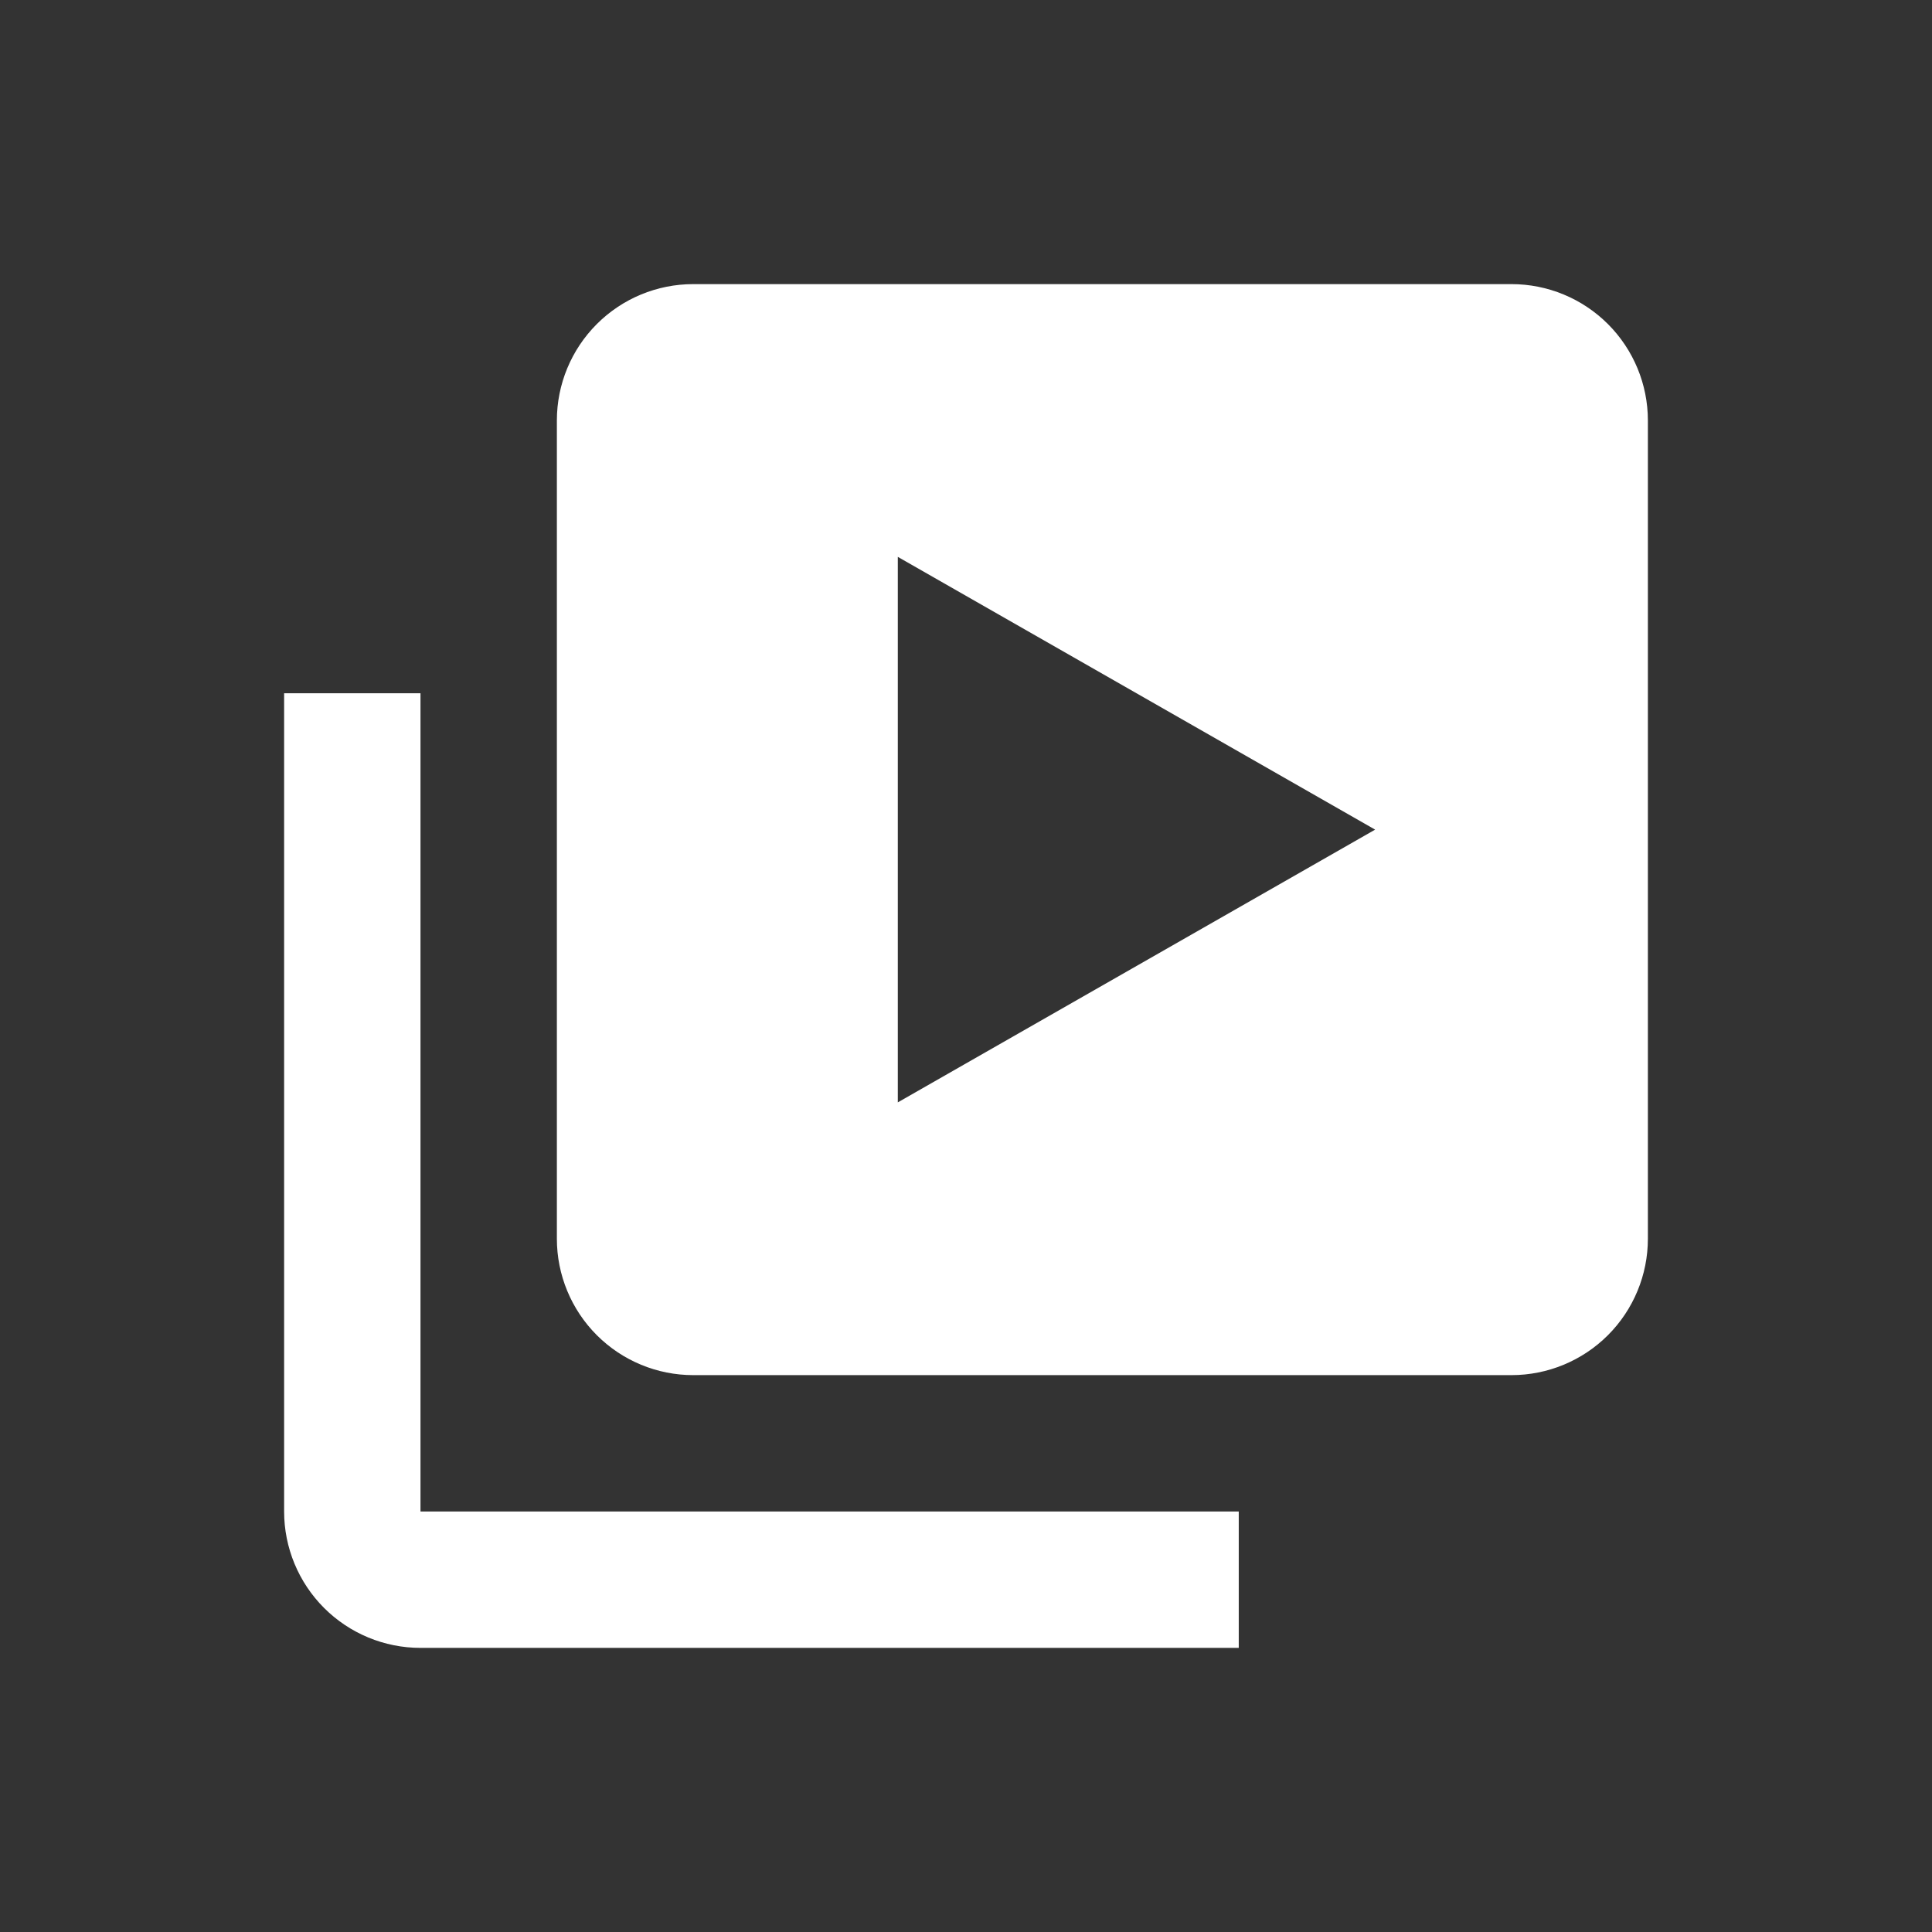
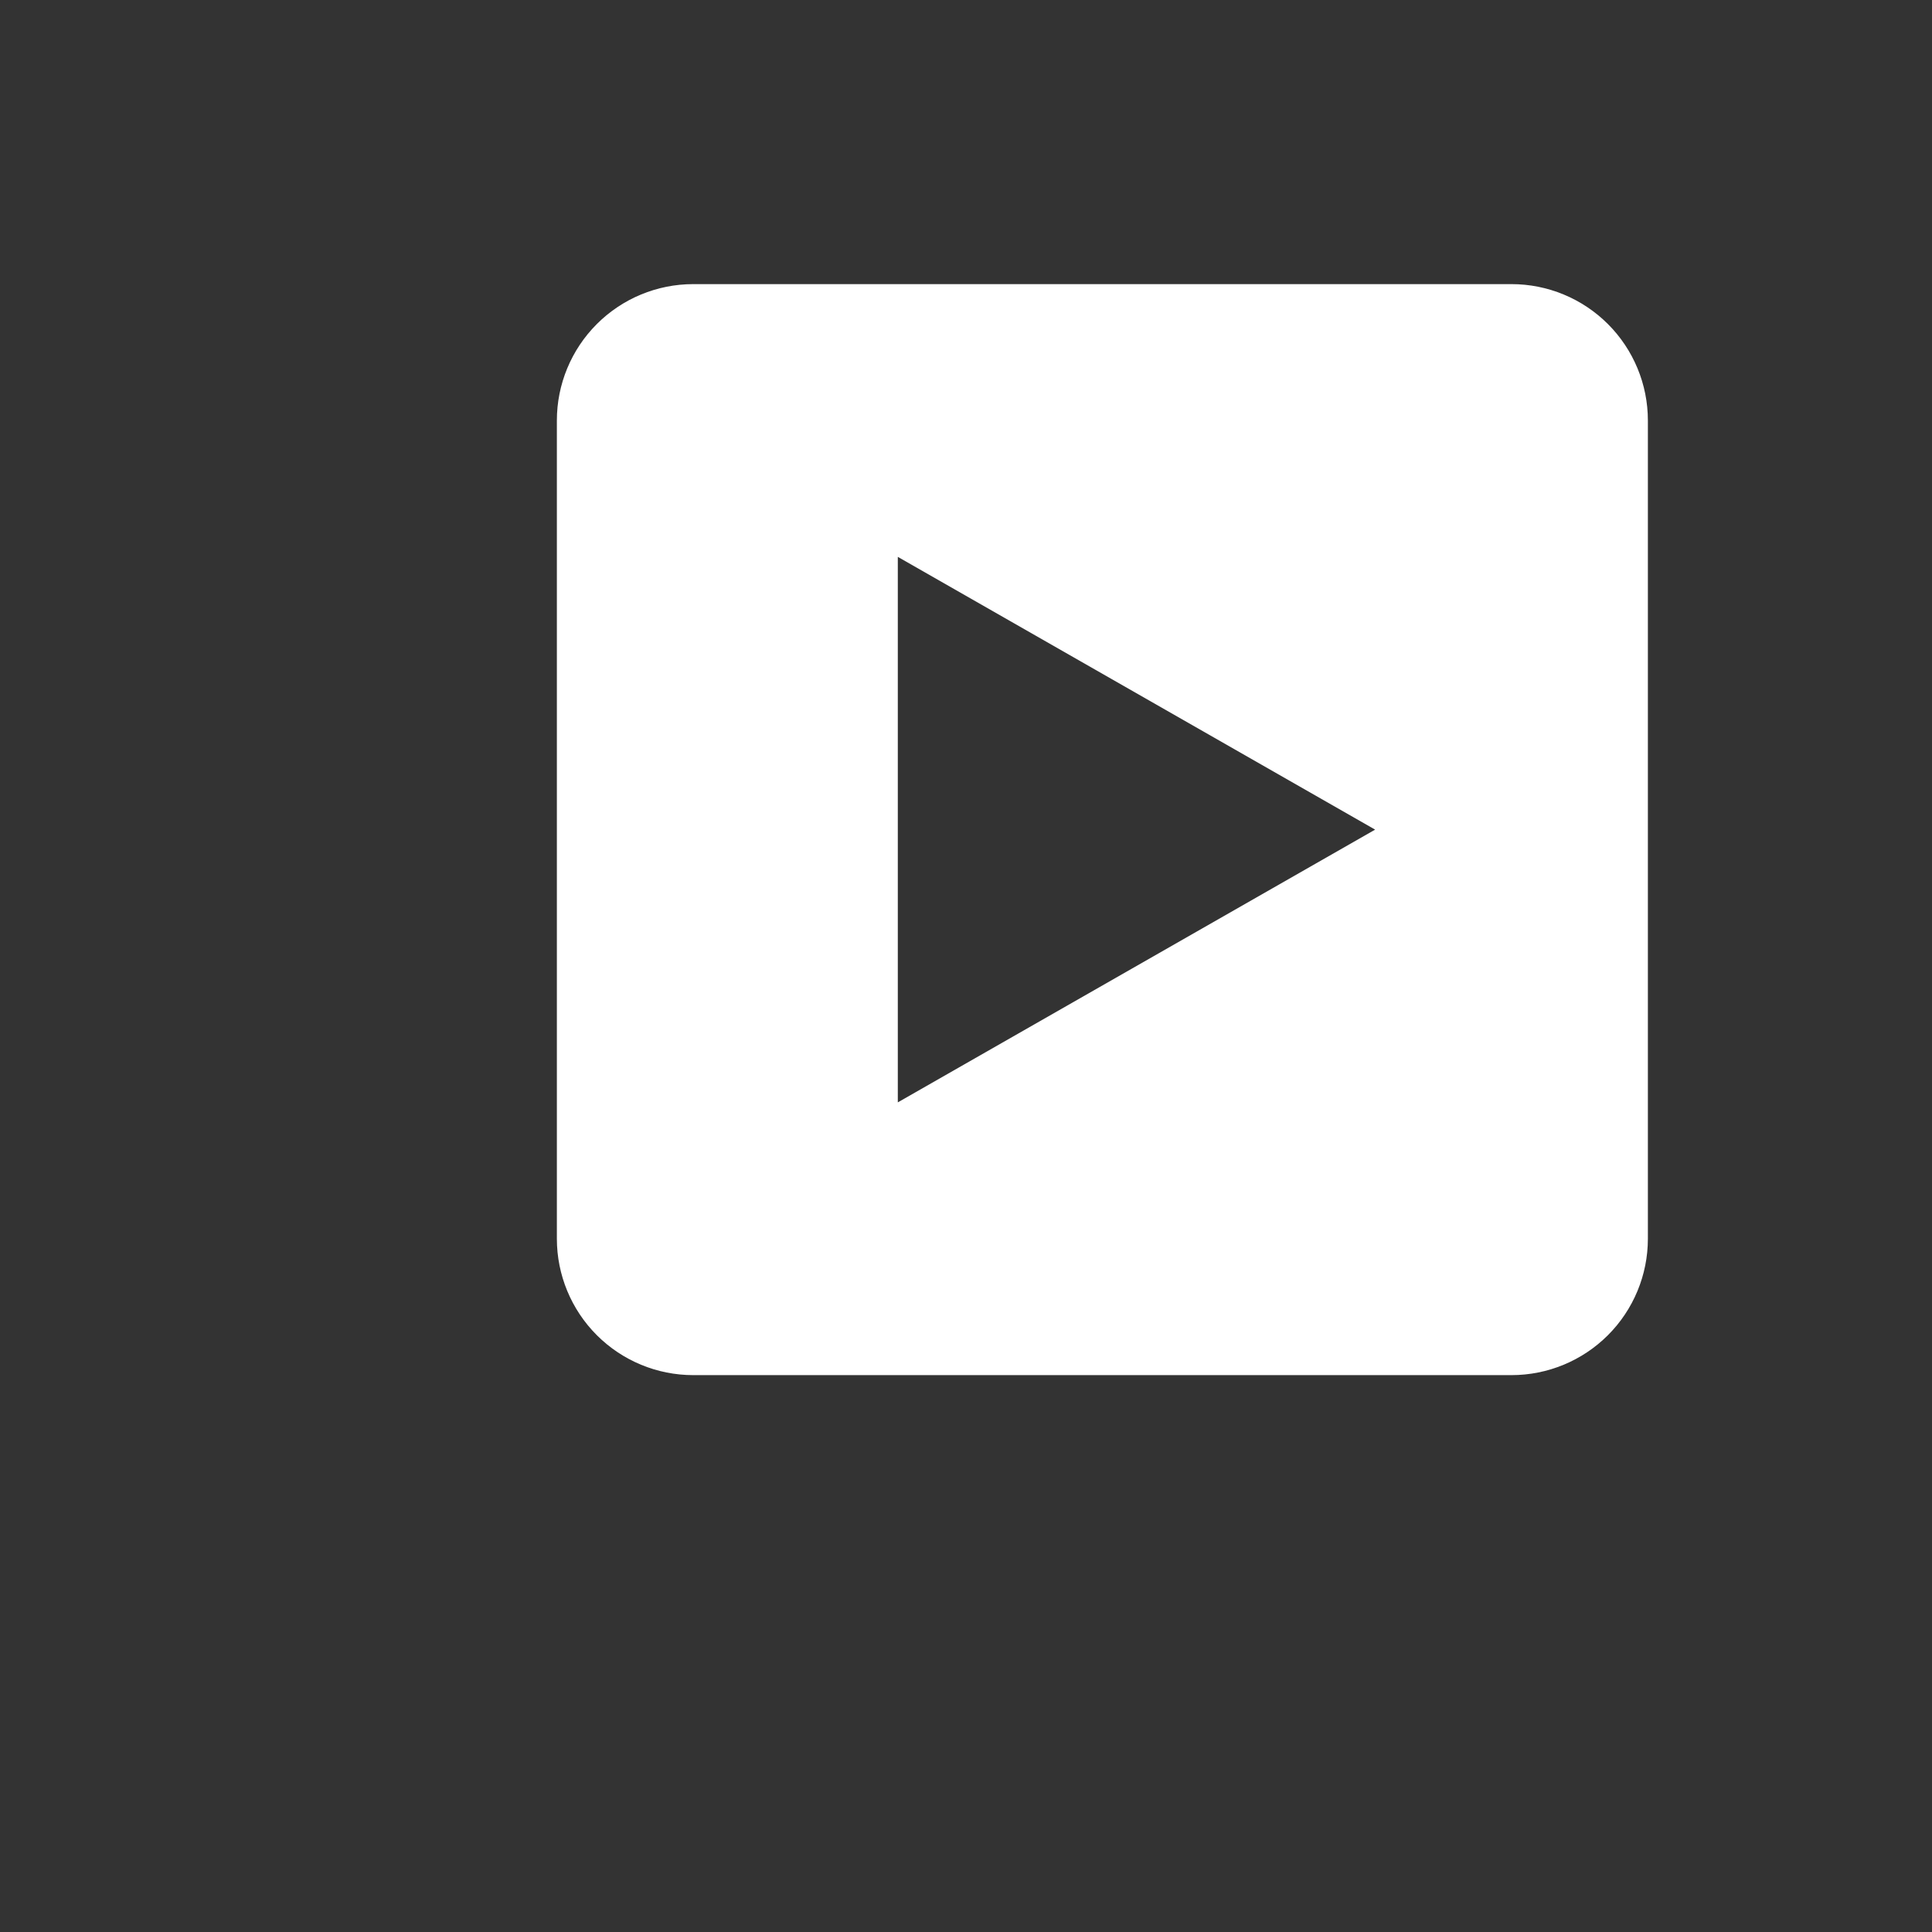
<svg xmlns="http://www.w3.org/2000/svg" width="34" height="34" viewBox="0 0 34 34" fill="none">
  <rect x="0" y="0" width="34" height="34" fill="#333333" stroke="none" />
-   <path d="M7.4 12.2H5V26.6C5 27.236 5.253 27.847 5.703 28.297C6.153 28.747 6.763 29 7.4 29H21.8V26.6H7.4V12.2Z" fill="white" />
  <path d="M26.6 5H12.2C11.563 5 10.953 5.253 10.503 5.703C10.053 6.153 9.8 6.763 9.8 7.4V21.8C9.8 22.436 10.053 23.047 10.503 23.497C10.953 23.947 11.563 24.2 12.2 24.2H26.6C27.236 24.2 27.847 23.947 28.297 23.497C28.747 23.047 29 22.436 29 21.8V7.4C29 6.763 28.747 6.153 28.297 5.703C27.847 5.253 27.236 5 26.6 5ZM15.8 19.4V9.8L24.2 14.6L15.8 19.4Z" fill="white" />
</svg>